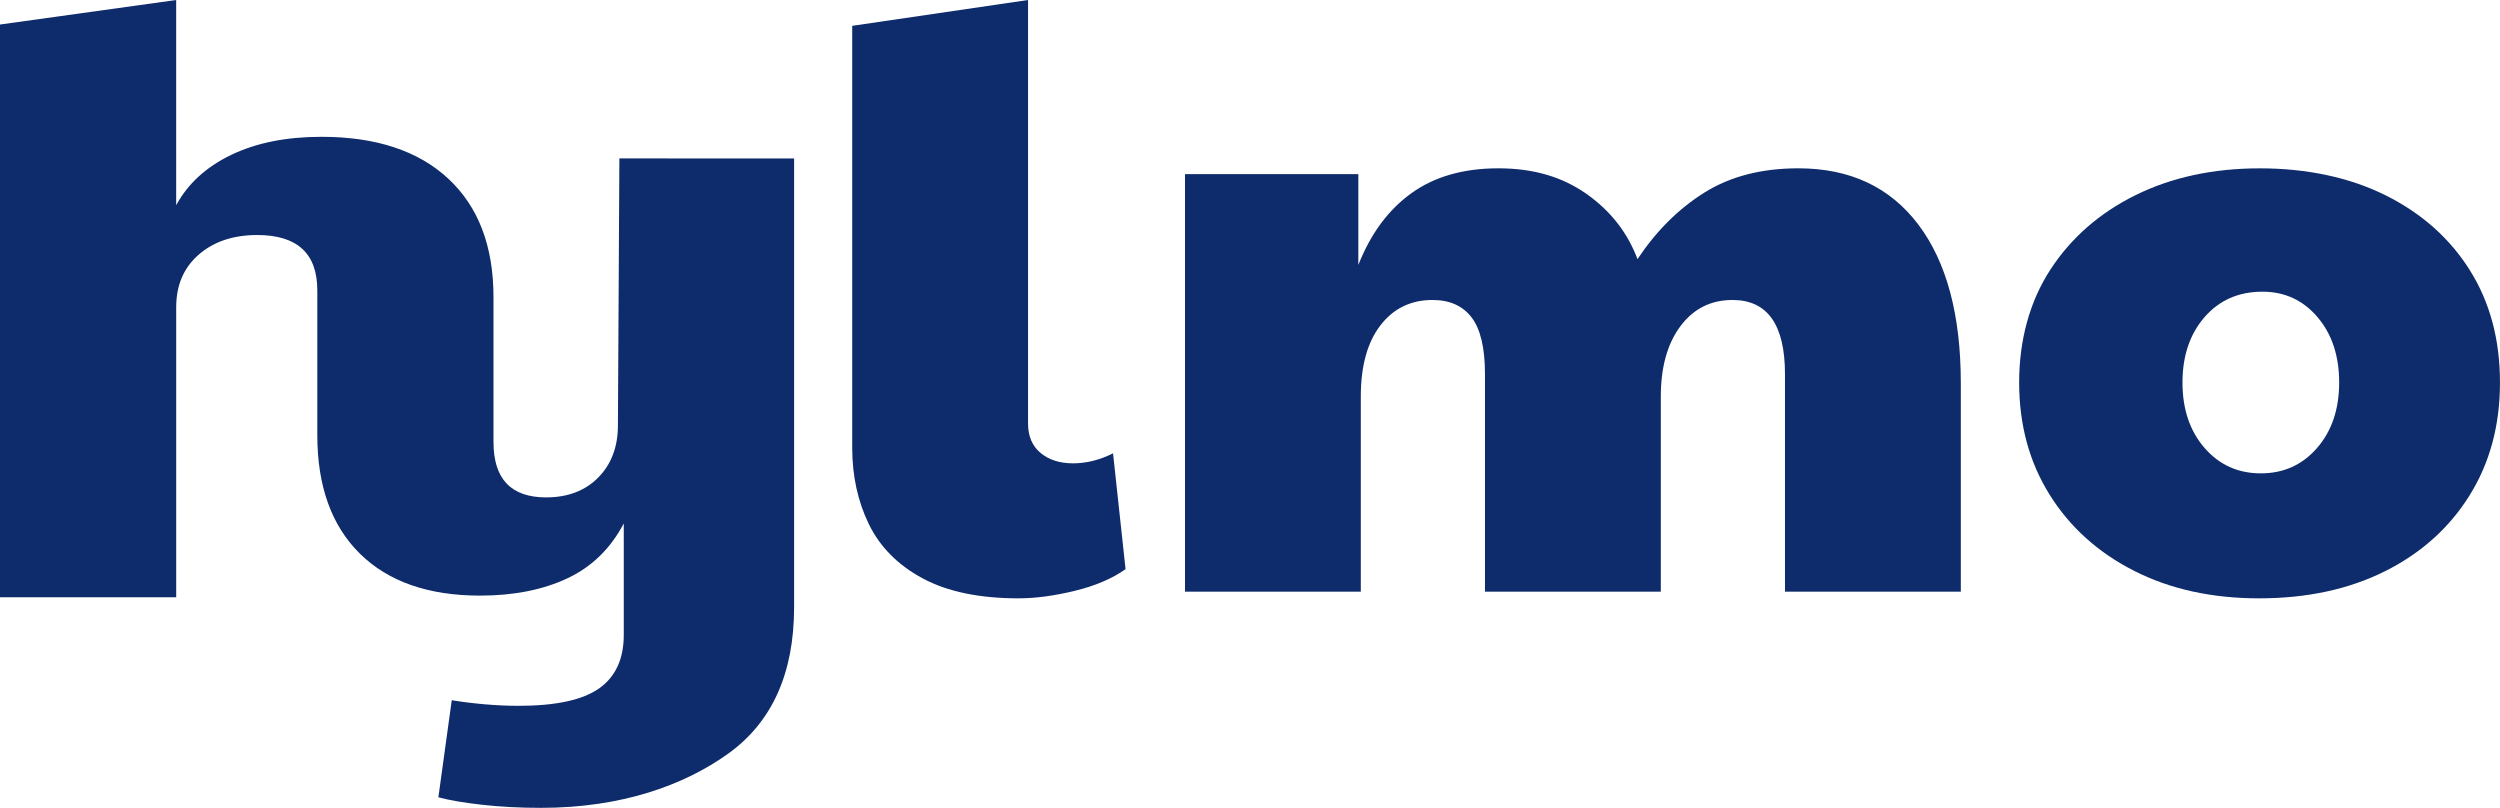
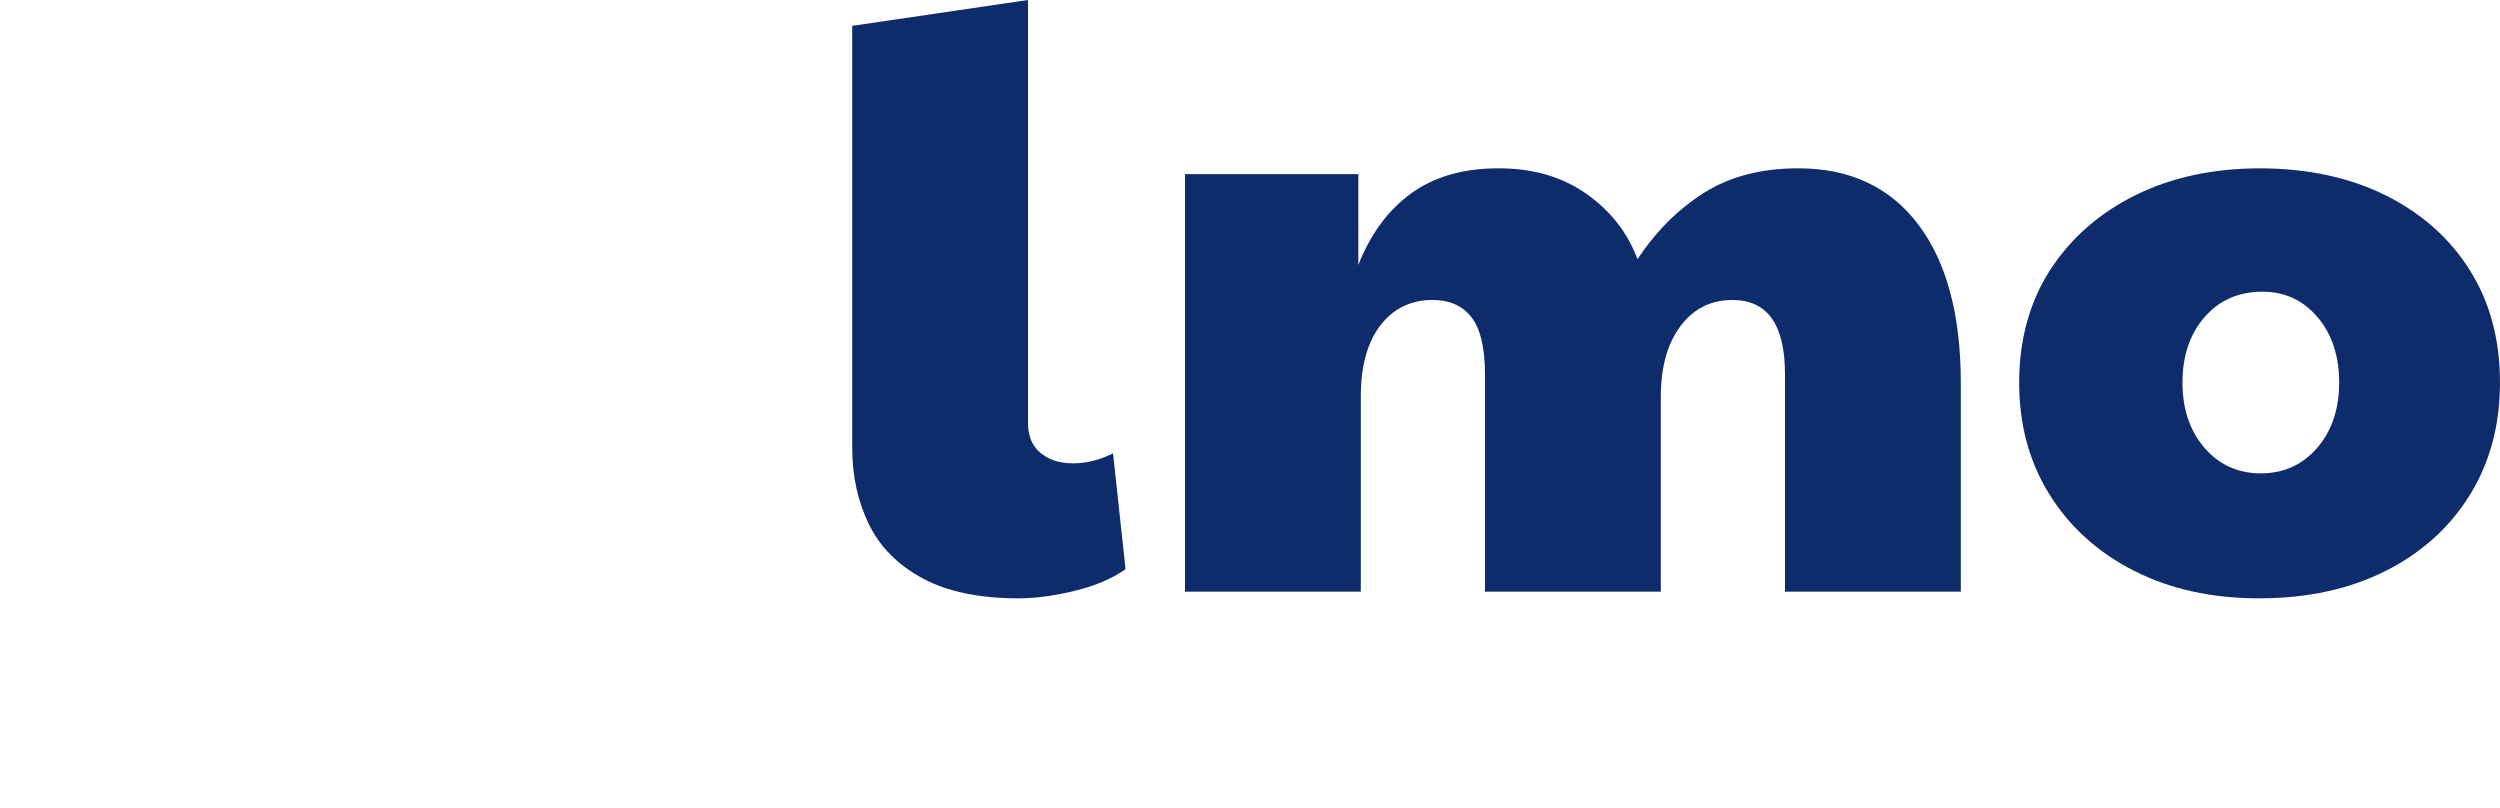
<svg xmlns="http://www.w3.org/2000/svg" id="Layer_1" data-name="Layer 1" viewBox="0 0 1093.8 353.45">
  <defs>
    <style>
      .cls-1 {
        fill: #0e2b6b;
      }
    </style>
  </defs>
-   <path class="cls-1" d="M270.99,69.31l-.64,116.75c0,9.43-2.87,17.05-8.59,22.85-5.73,5.81-13.34,8.71-22.83,8.71-15.35,0-23.02-8.07-23.02-24.21v-25.58h0v-37.78c0-22.31-6.58-39.58-19.73-51.83-13.15-12.24-31.67-18.36-55.53-18.36-15.35,0-28.5,2.63-39.46,7.89-10.96,5.26-19,12.61-24.11,22.04V0L0,10.73v250.59h77.09v-126.93c0-9.61,3.29-17.27,9.86-22.99,6.58-5.71,15.1-8.57,25.58-8.57,17.53,0,26.3,8.07,26.3,24.21v31.02h0v32.34c0,22.31,6.21,39.58,18.63,51.83,12.42,12.24,29.96,18.36,52.61,18.36,14.62,0,27.27-2.49,38-7.48,10.72-4.99,19-13.01,24.84-24.08v48.76c0,10.52-3.6,18.32-10.78,23.4-7.19,5.07-18.94,7.62-35.25,7.62-4.88,0-9.87-.23-14.98-.68-5.11-.45-9.86-1.04-14.25-1.77l-5.85,42.47c4.63,1.27,10.96,2.36,19,3.26,8.04.91,16.68,1.36,25.94,1.36,35.31,0,62.59-9.92,81.84-23.7,19.23-13.79,28.86-35.18,28.86-64.2V69.34l-76.45-.03Z" />
  <path class="cls-1" d="M445.78,261.79c-17.26,0-31.3-2.92-42.11-8.75-10.82-5.83-18.66-13.73-23.52-23.7-4.86-9.97-7.29-21.15-7.29-33.54V11.3L449.79,0v185.22c0,5.6,1.82,9.91,5.47,12.94,3.65,3.04,8.39,4.56,14.22,4.56s11.67-1.46,17.5-4.38l5.47,50.68c-5.84,4.14-13.25,7.3-22.24,9.48-9,2.19-17.14,3.28-24.43,3.28Z" />
  <path class="cls-1" d="M518.46,258.87V76.2h75.84v39.74c5.34-13.61,13.06-24.07,23.15-31.36,10.08-7.29,22.79-10.94,38.1-10.94s27.89,3.71,38.47,11.12c10.57,7.42,18.05,16.96,22.42,28.62,8.26-12.4,18.05-22.12,29.35-29.17,11.3-7.05,24.97-10.57,41.02-10.57,22.6,0,40.1,8.21,52.5,24.61,12.39,16.41,18.59,39.56,18.59,69.46v91.15h-76.93v-95.16c0-21.63-7.66-32.45-22.97-32.45-9.48,0-17.08,3.83-22.79,11.48-5.71,7.66-8.57,17.93-8.57,30.81v85.32h-76.93v-95.16c0-11.42-1.95-19.69-5.83-24.79-3.89-5.1-9.61-7.66-17.14-7.66-9.48,0-17.08,3.71-22.79,11.12-5.71,7.42-8.57,17.81-8.57,31.17v85.32h-76.93Z" />
  <path class="cls-1" d="M988.43,261.79c-20.66,0-38.89-4.01-54.69-12.03-15.81-8.02-28.14-19.14-37.01-33.36-8.88-14.22-13.31-30.56-13.31-49.04s4.56-35.42,13.67-49.41c9.12-13.97,21.57-24.85,37.37-32.63,15.8-7.78,33.91-11.67,54.33-11.67s39.25,3.96,55.05,11.85c15.8,7.9,28.07,18.84,36.82,32.81,8.75,13.98,13.13,30.32,13.13,49.04s-4.44,35.18-13.31,49.4c-8.87,14.22-21.21,25.28-37.01,33.18-15.81,7.9-34.15,11.85-55.05,11.85ZM989.16,207.1c9.97,0,18.17-3.7,24.61-11.12,6.44-7.41,9.66-16.95,9.66-28.62s-3.16-21.21-9.48-28.62c-6.32-7.41-14.35-11.12-24.07-11.12-10.45,0-18.9,3.71-25.34,11.12-6.44,7.42-9.66,16.95-9.66,28.62s3.22,21.21,9.66,28.62c6.44,7.42,14.64,11.12,24.61,11.12Z" />
</svg>